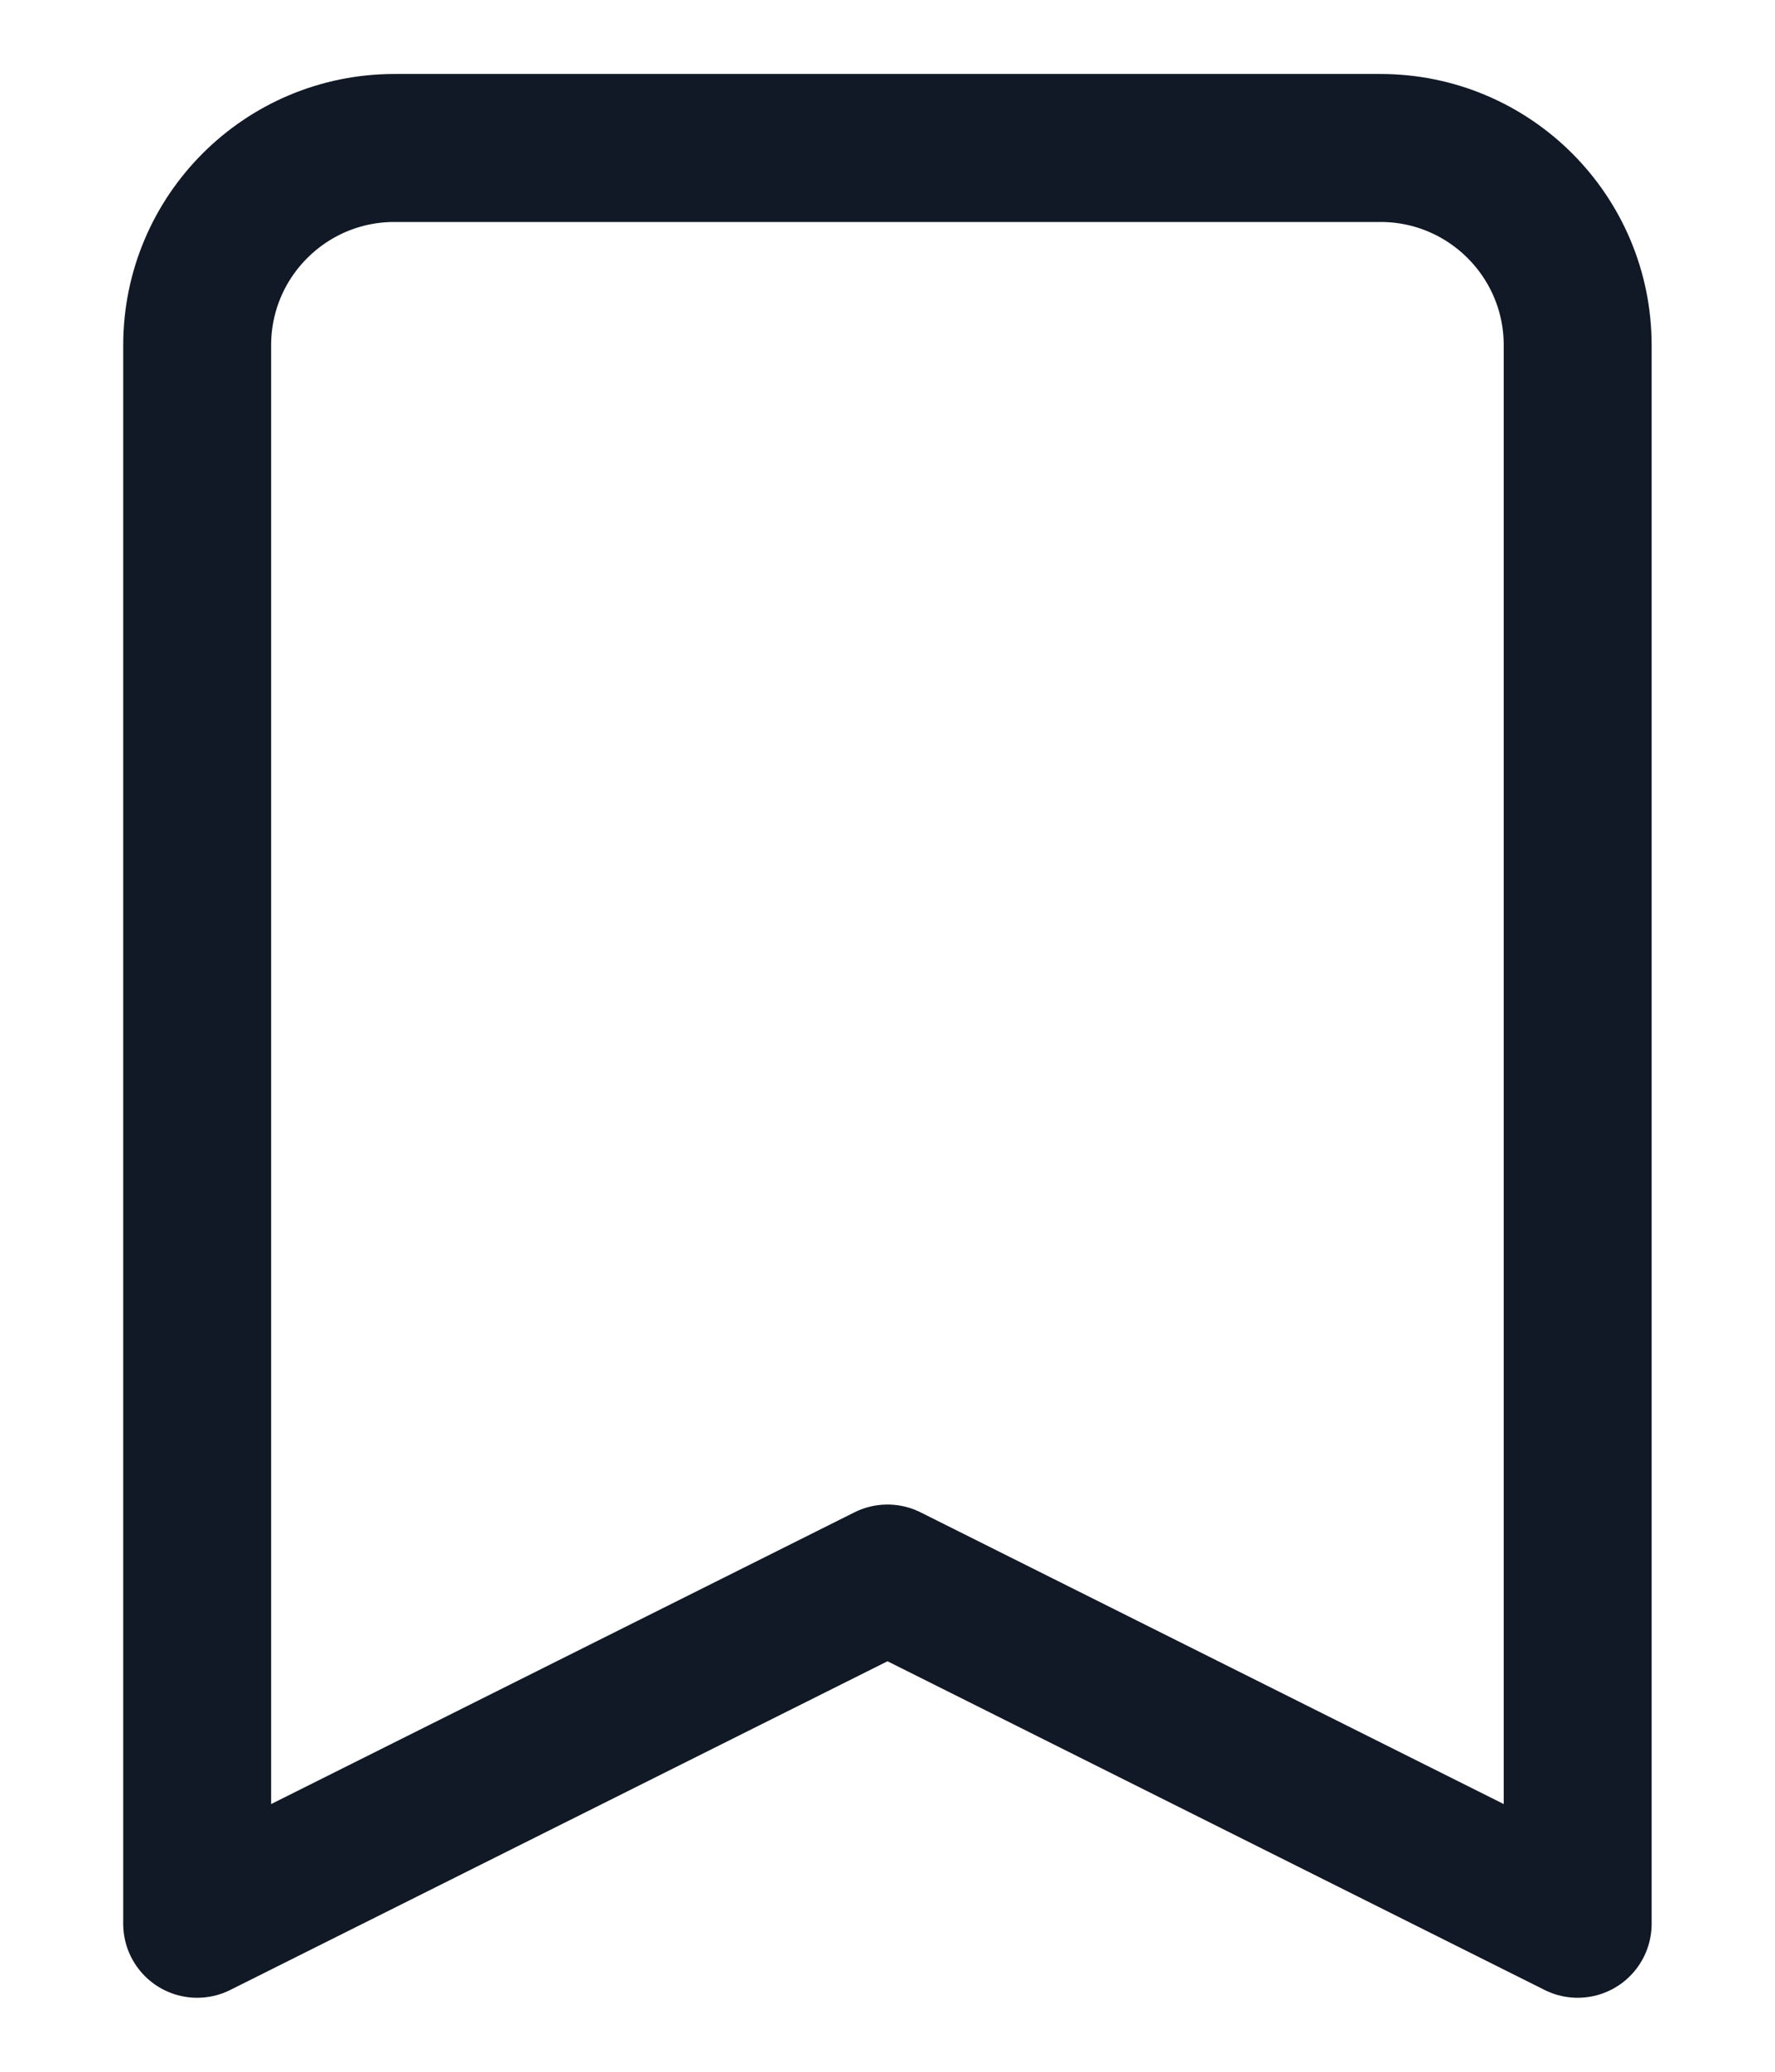
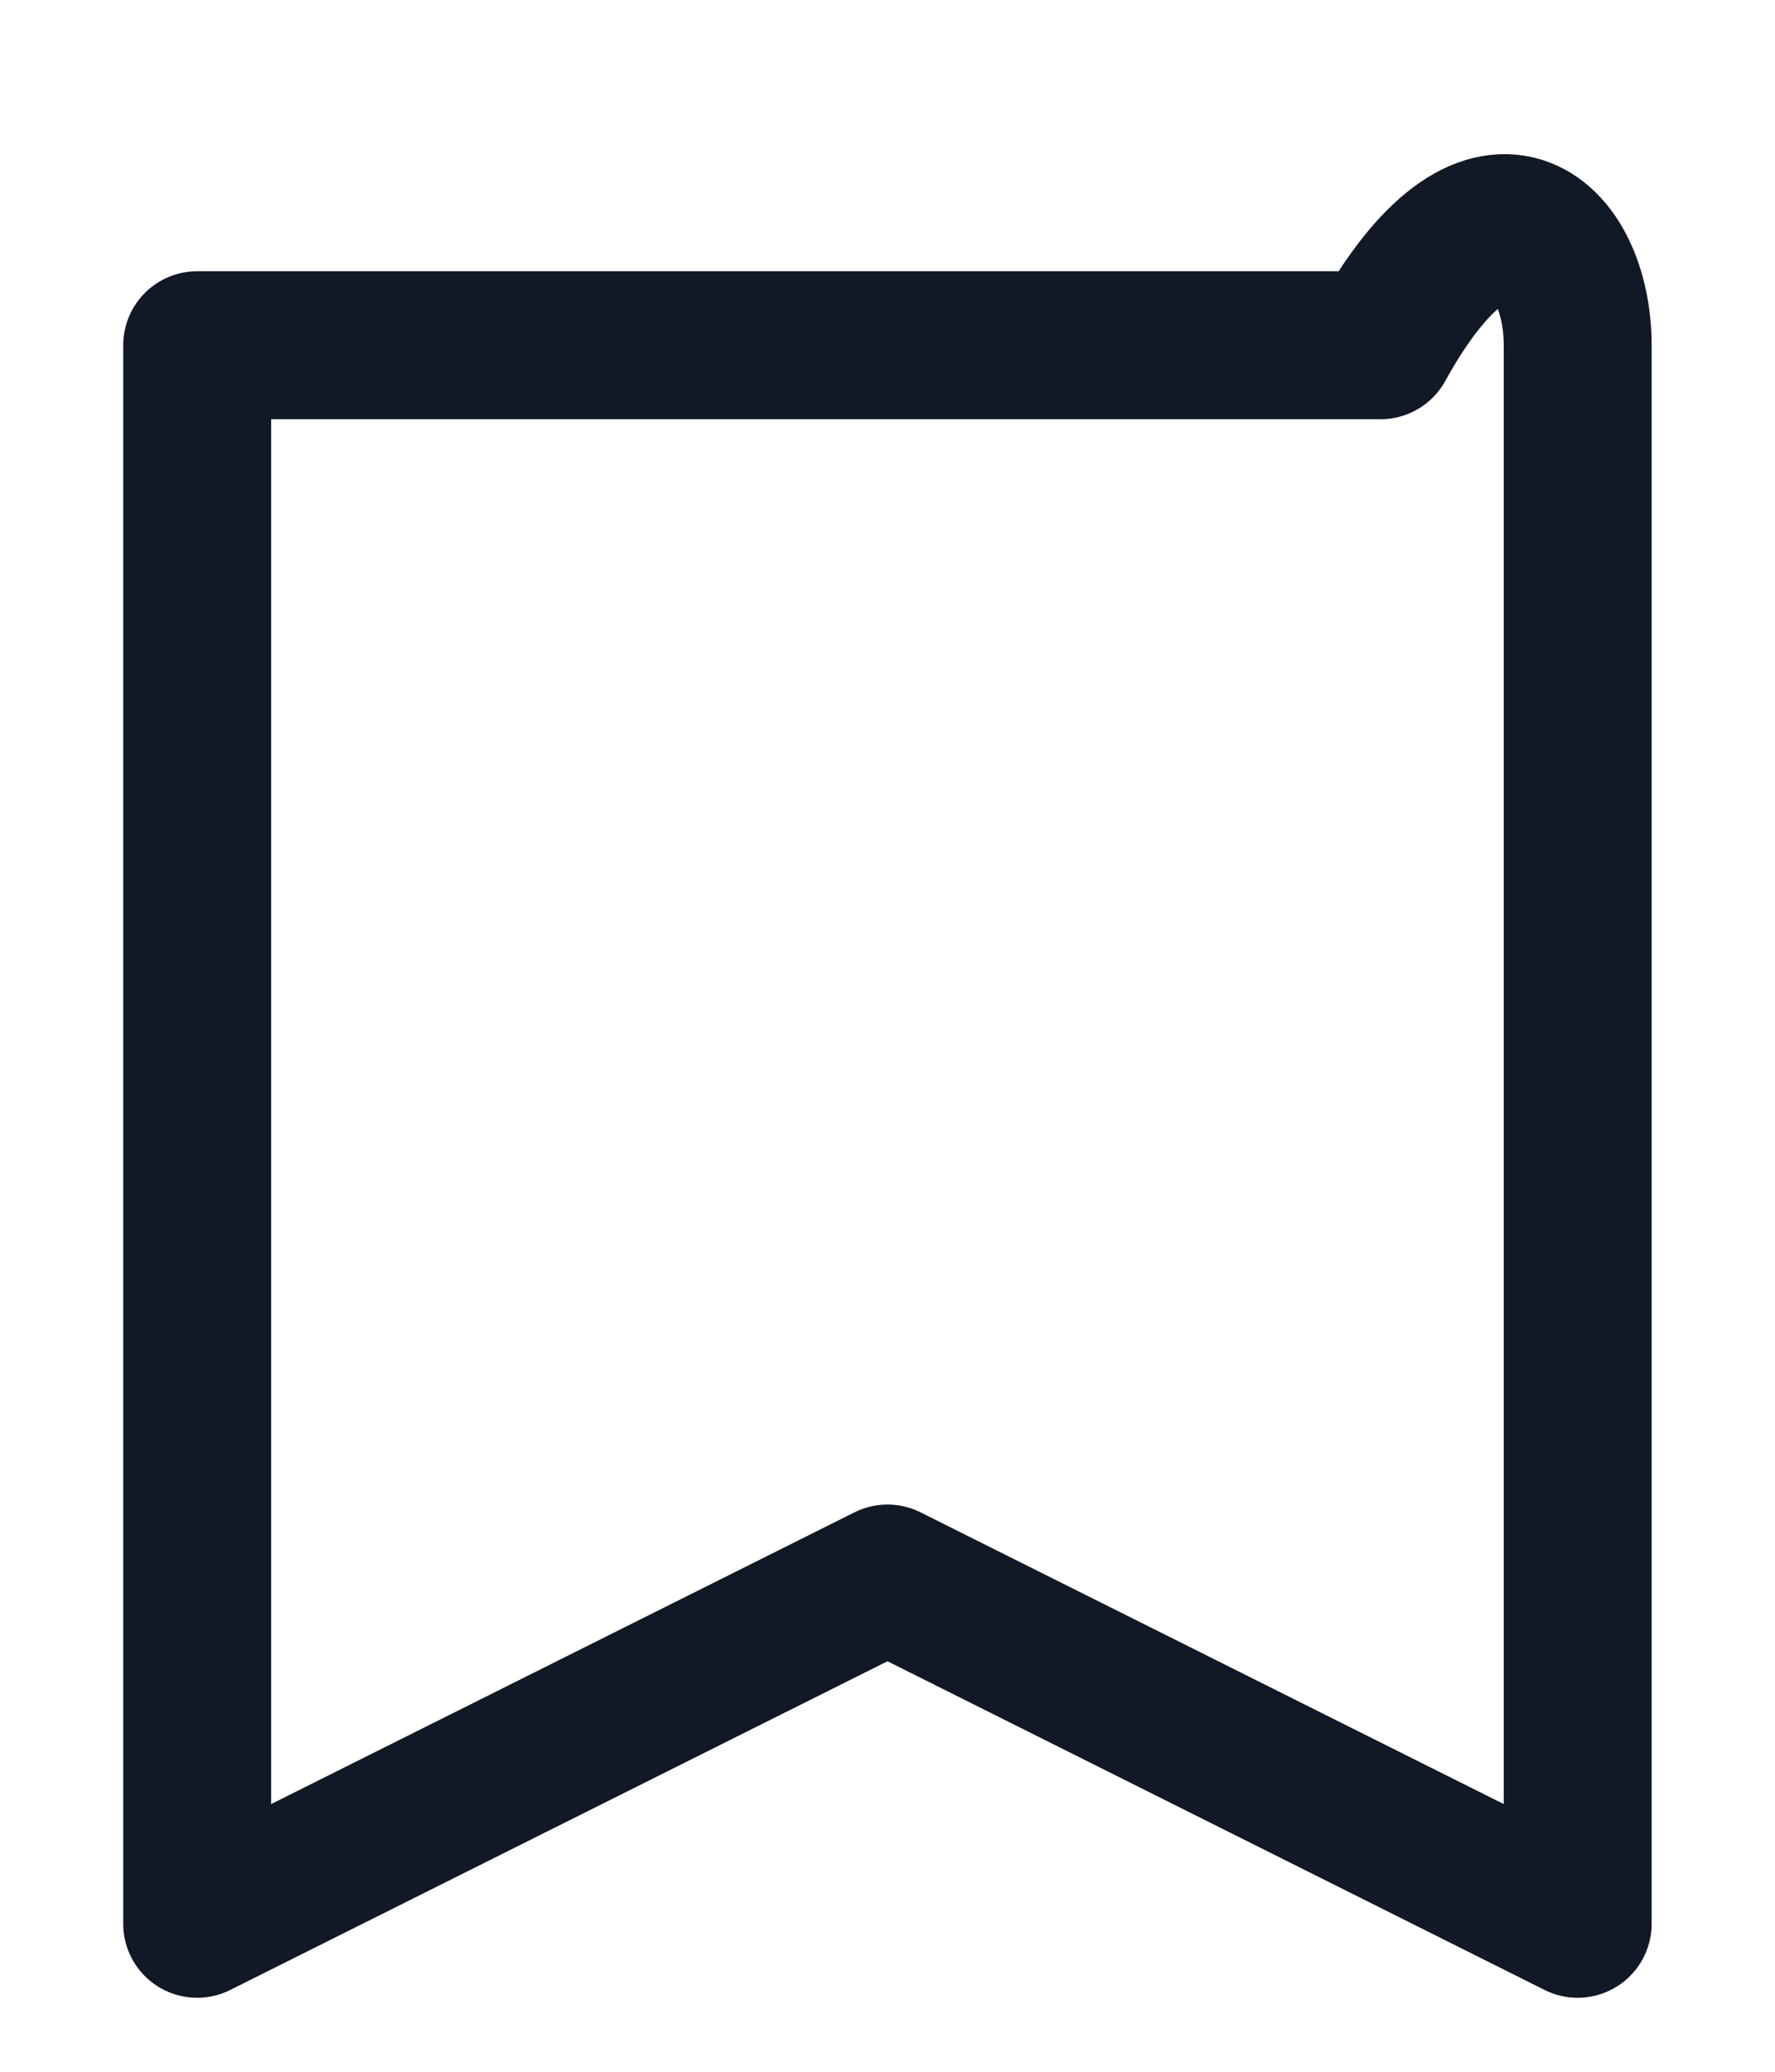
<svg xmlns="http://www.w3.org/2000/svg" width="12" height="14" viewBox="0 0 12 14" fill="none">
-   <path d="M1.333 2.333C1.333 1.597 1.93 1 2.666 1H9.333C10.069 1 10.666 1.597 10.666 2.333V13L6 10.667L1.333 13V2.333Z" stroke="#111826" stroke-linecap="round" stroke-linejoin="round" />
+   <path d="M1.333 2.333H9.333C10.069 1 10.666 1.597 10.666 2.333V13L6 10.667L1.333 13V2.333Z" stroke="#111826" stroke-linecap="round" stroke-linejoin="round" />
</svg>